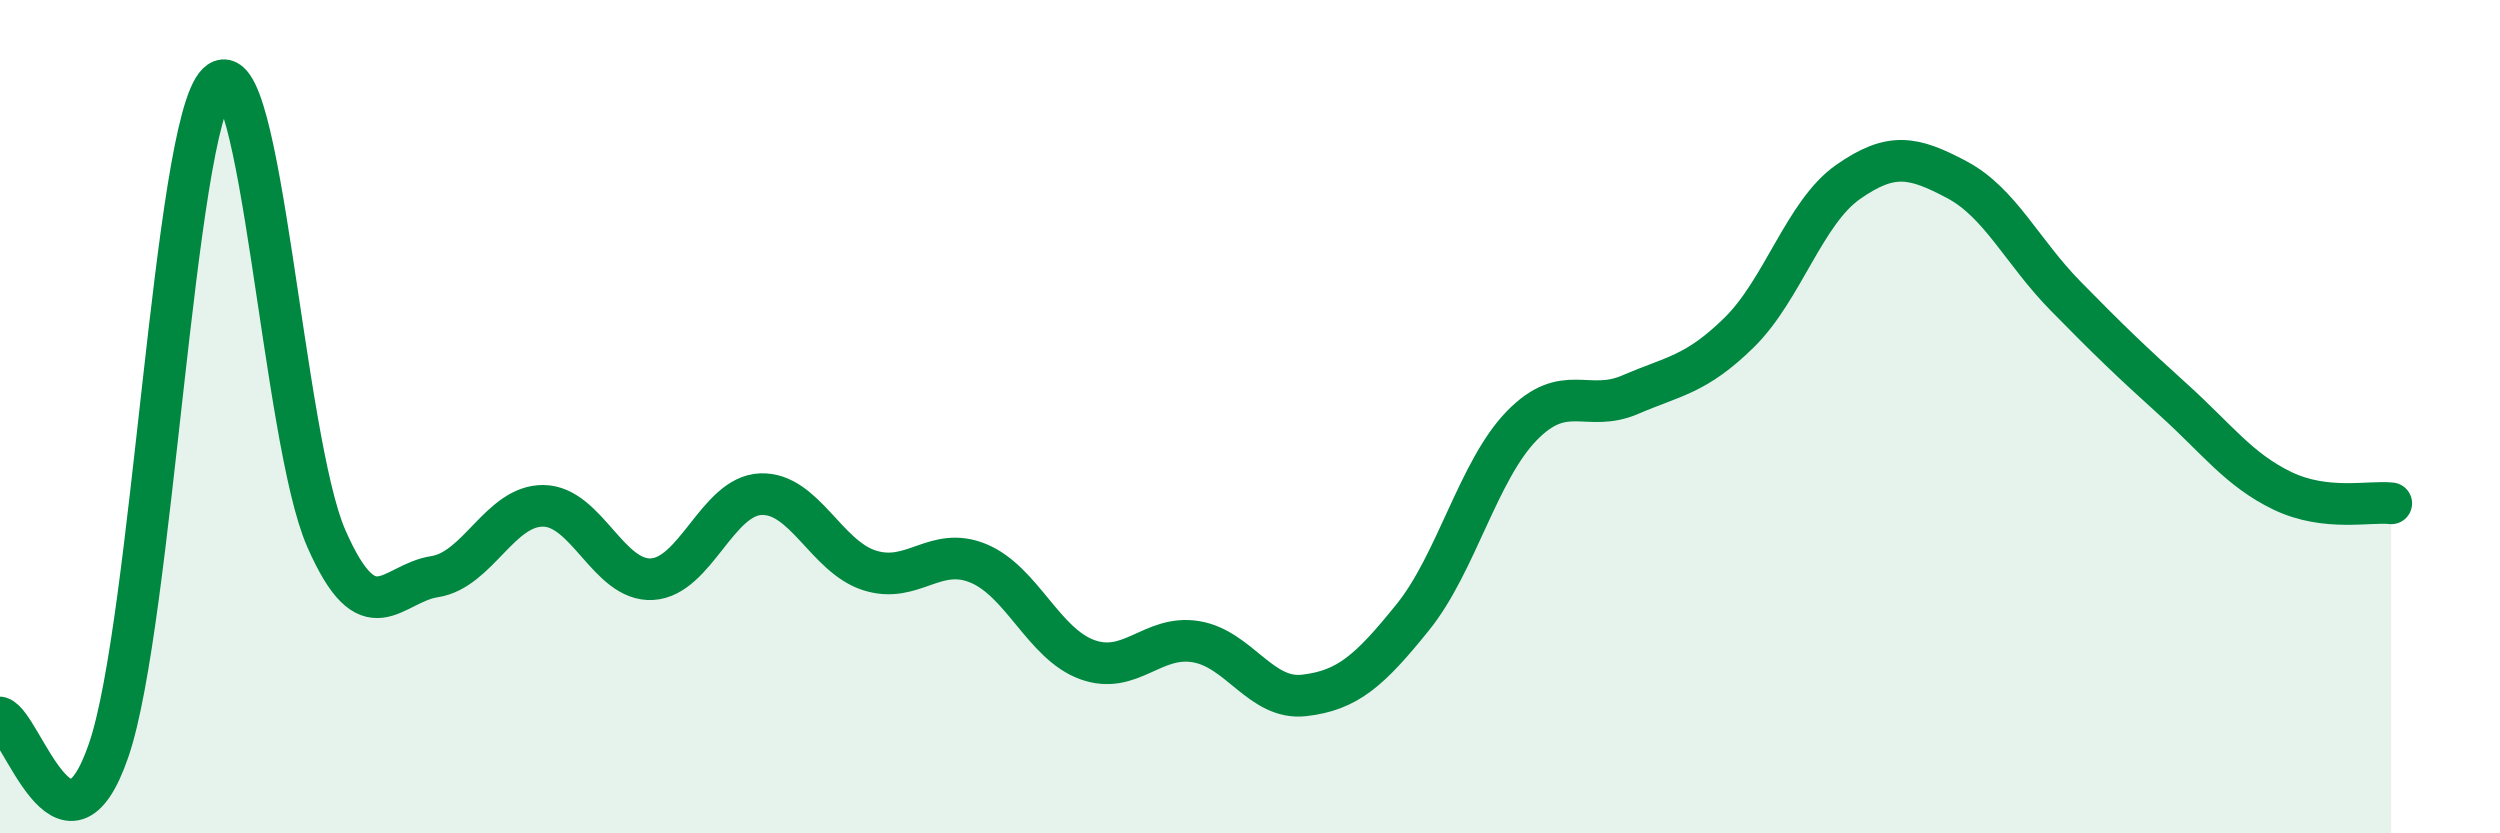
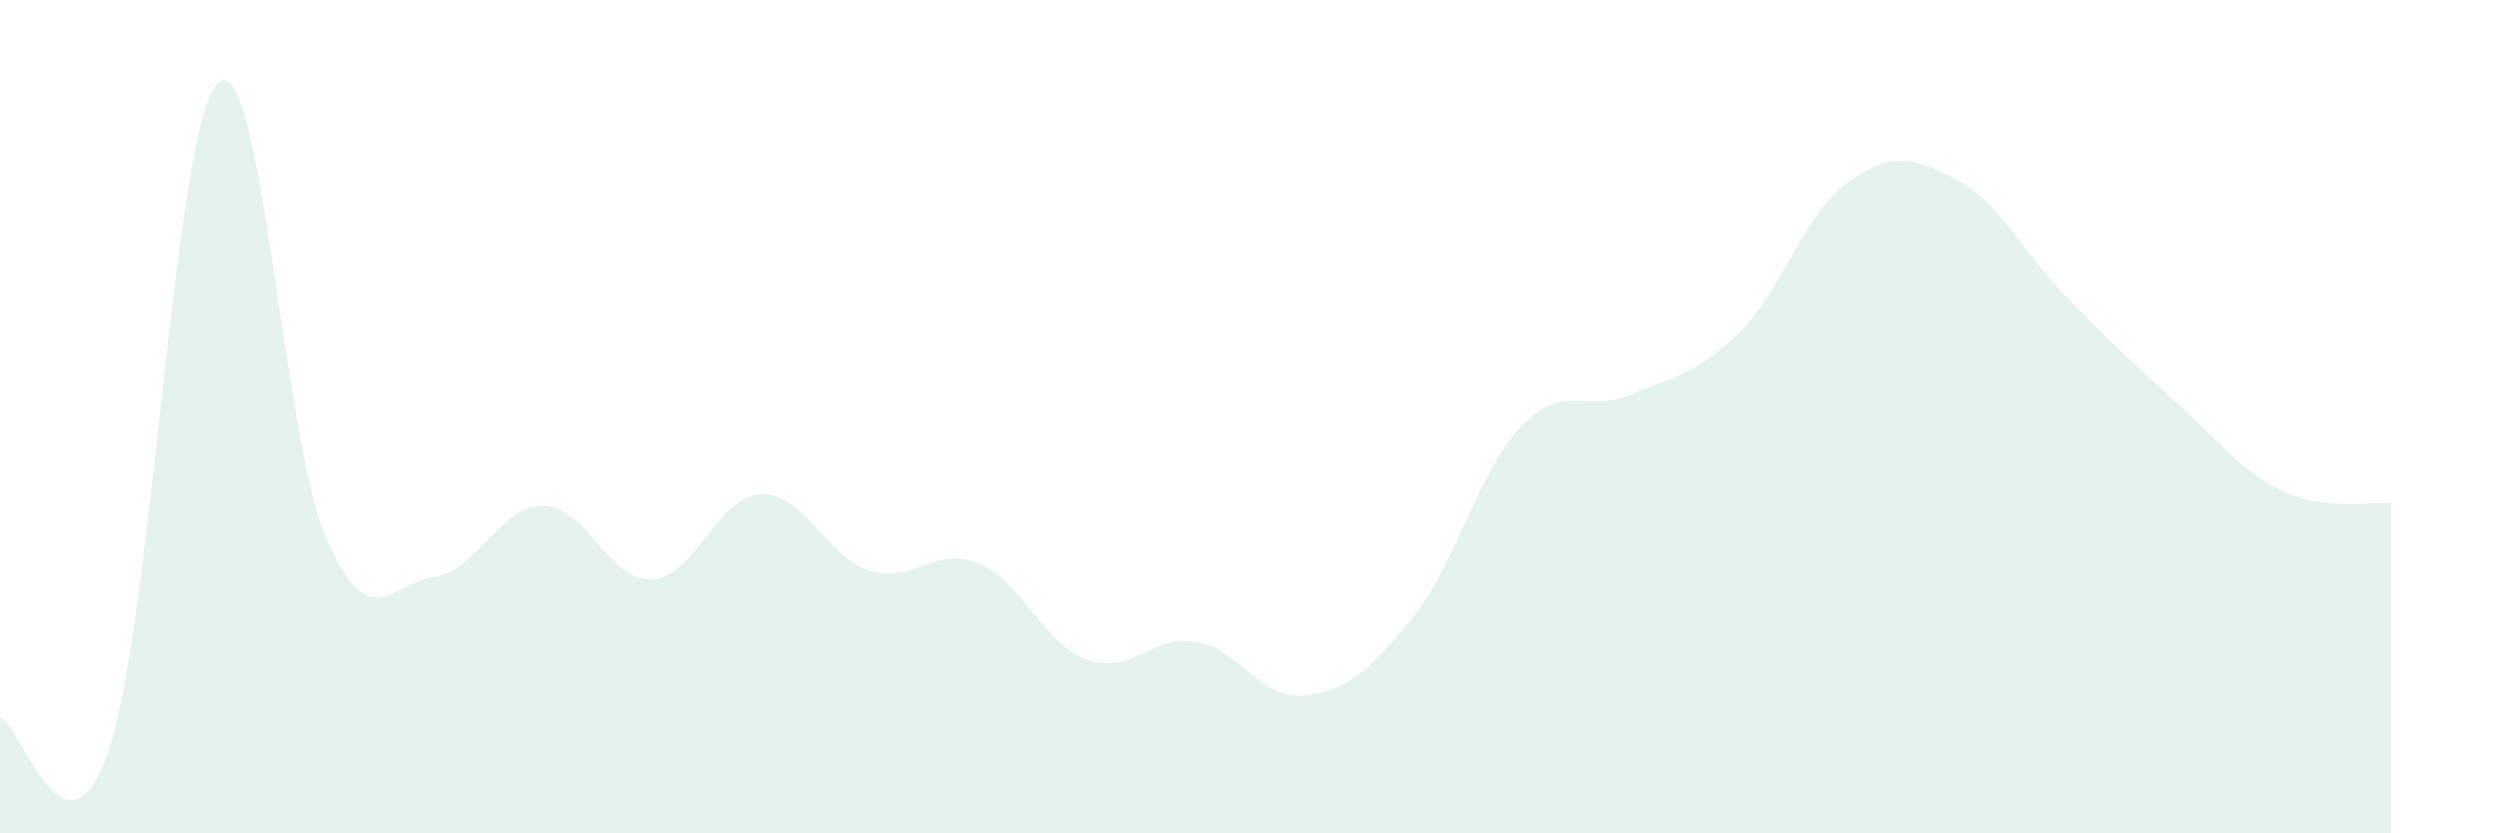
<svg xmlns="http://www.w3.org/2000/svg" width="60" height="20" viewBox="0 0 60 20">
  <path d="M 0,17.22 C 0.52,17.38 1.57,21.04 2.61,18 C 3.65,14.96 4.18,3.02 5.22,2 C 6.26,0.98 6.79,10.55 7.83,12.92 C 8.87,15.29 9.39,14 10.43,13.84 C 11.47,13.68 12,12.13 13.04,12.14 C 14.08,12.15 14.61,13.96 15.65,13.9 C 16.69,13.84 17.22,11.9 18.26,11.86 C 19.3,11.82 19.83,13.36 20.87,13.69 C 21.91,14.02 22.44,13.09 23.48,13.52 C 24.52,13.95 25.05,15.45 26.09,15.83 C 27.13,16.21 27.66,15.23 28.7,15.4 C 29.74,15.57 30.26,16.81 31.3,16.69 C 32.34,16.57 32.87,16.1 33.91,14.81 C 34.95,13.52 35.48,11.29 36.52,10.22 C 37.56,9.15 38.09,9.92 39.13,9.47 C 40.17,9.02 40.7,9 41.74,7.98 C 42.78,6.96 43.31,5.1 44.35,4.37 C 45.39,3.64 45.92,3.76 46.96,4.31 C 48,4.86 48.53,6.04 49.57,7.1 C 50.61,8.16 51.13,8.66 52.17,9.6 C 53.21,10.54 53.74,11.28 54.78,11.78 C 55.82,12.28 56.87,12.02 57.39,12.08L57.39 20L0 20Z" fill="#008740" opacity="0.1" stroke-linecap="round" stroke-linejoin="round" />
-   <path d="M 0,17.22 C 0.52,17.38 1.57,21.04 2.61,18 C 3.65,14.96 4.18,3.02 5.22,2 C 6.26,0.98 6.79,10.55 7.83,12.92 C 8.87,15.29 9.39,14 10.43,13.84 C 11.47,13.68 12,12.13 13.04,12.14 C 14.08,12.15 14.61,13.96 15.65,13.9 C 16.69,13.84 17.22,11.9 18.26,11.86 C 19.3,11.82 19.83,13.36 20.87,13.69 C 21.91,14.02 22.44,13.09 23.48,13.52 C 24.52,13.95 25.05,15.45 26.09,15.83 C 27.13,16.21 27.66,15.23 28.7,15.4 C 29.74,15.57 30.26,16.81 31.3,16.69 C 32.34,16.57 32.87,16.1 33.91,14.81 C 34.95,13.52 35.48,11.29 36.52,10.22 C 37.56,9.15 38.09,9.92 39.13,9.47 C 40.17,9.02 40.7,9 41.74,7.98 C 42.78,6.96 43.31,5.1 44.35,4.37 C 45.39,3.64 45.92,3.76 46.96,4.31 C 48,4.86 48.53,6.04 49.57,7.1 C 50.61,8.16 51.13,8.66 52.17,9.6 C 53.21,10.54 53.74,11.28 54.78,11.78 C 55.82,12.28 56.87,12.02 57.39,12.08" stroke="#008740" stroke-width="1" fill="none" stroke-linecap="round" stroke-linejoin="round" />
</svg>